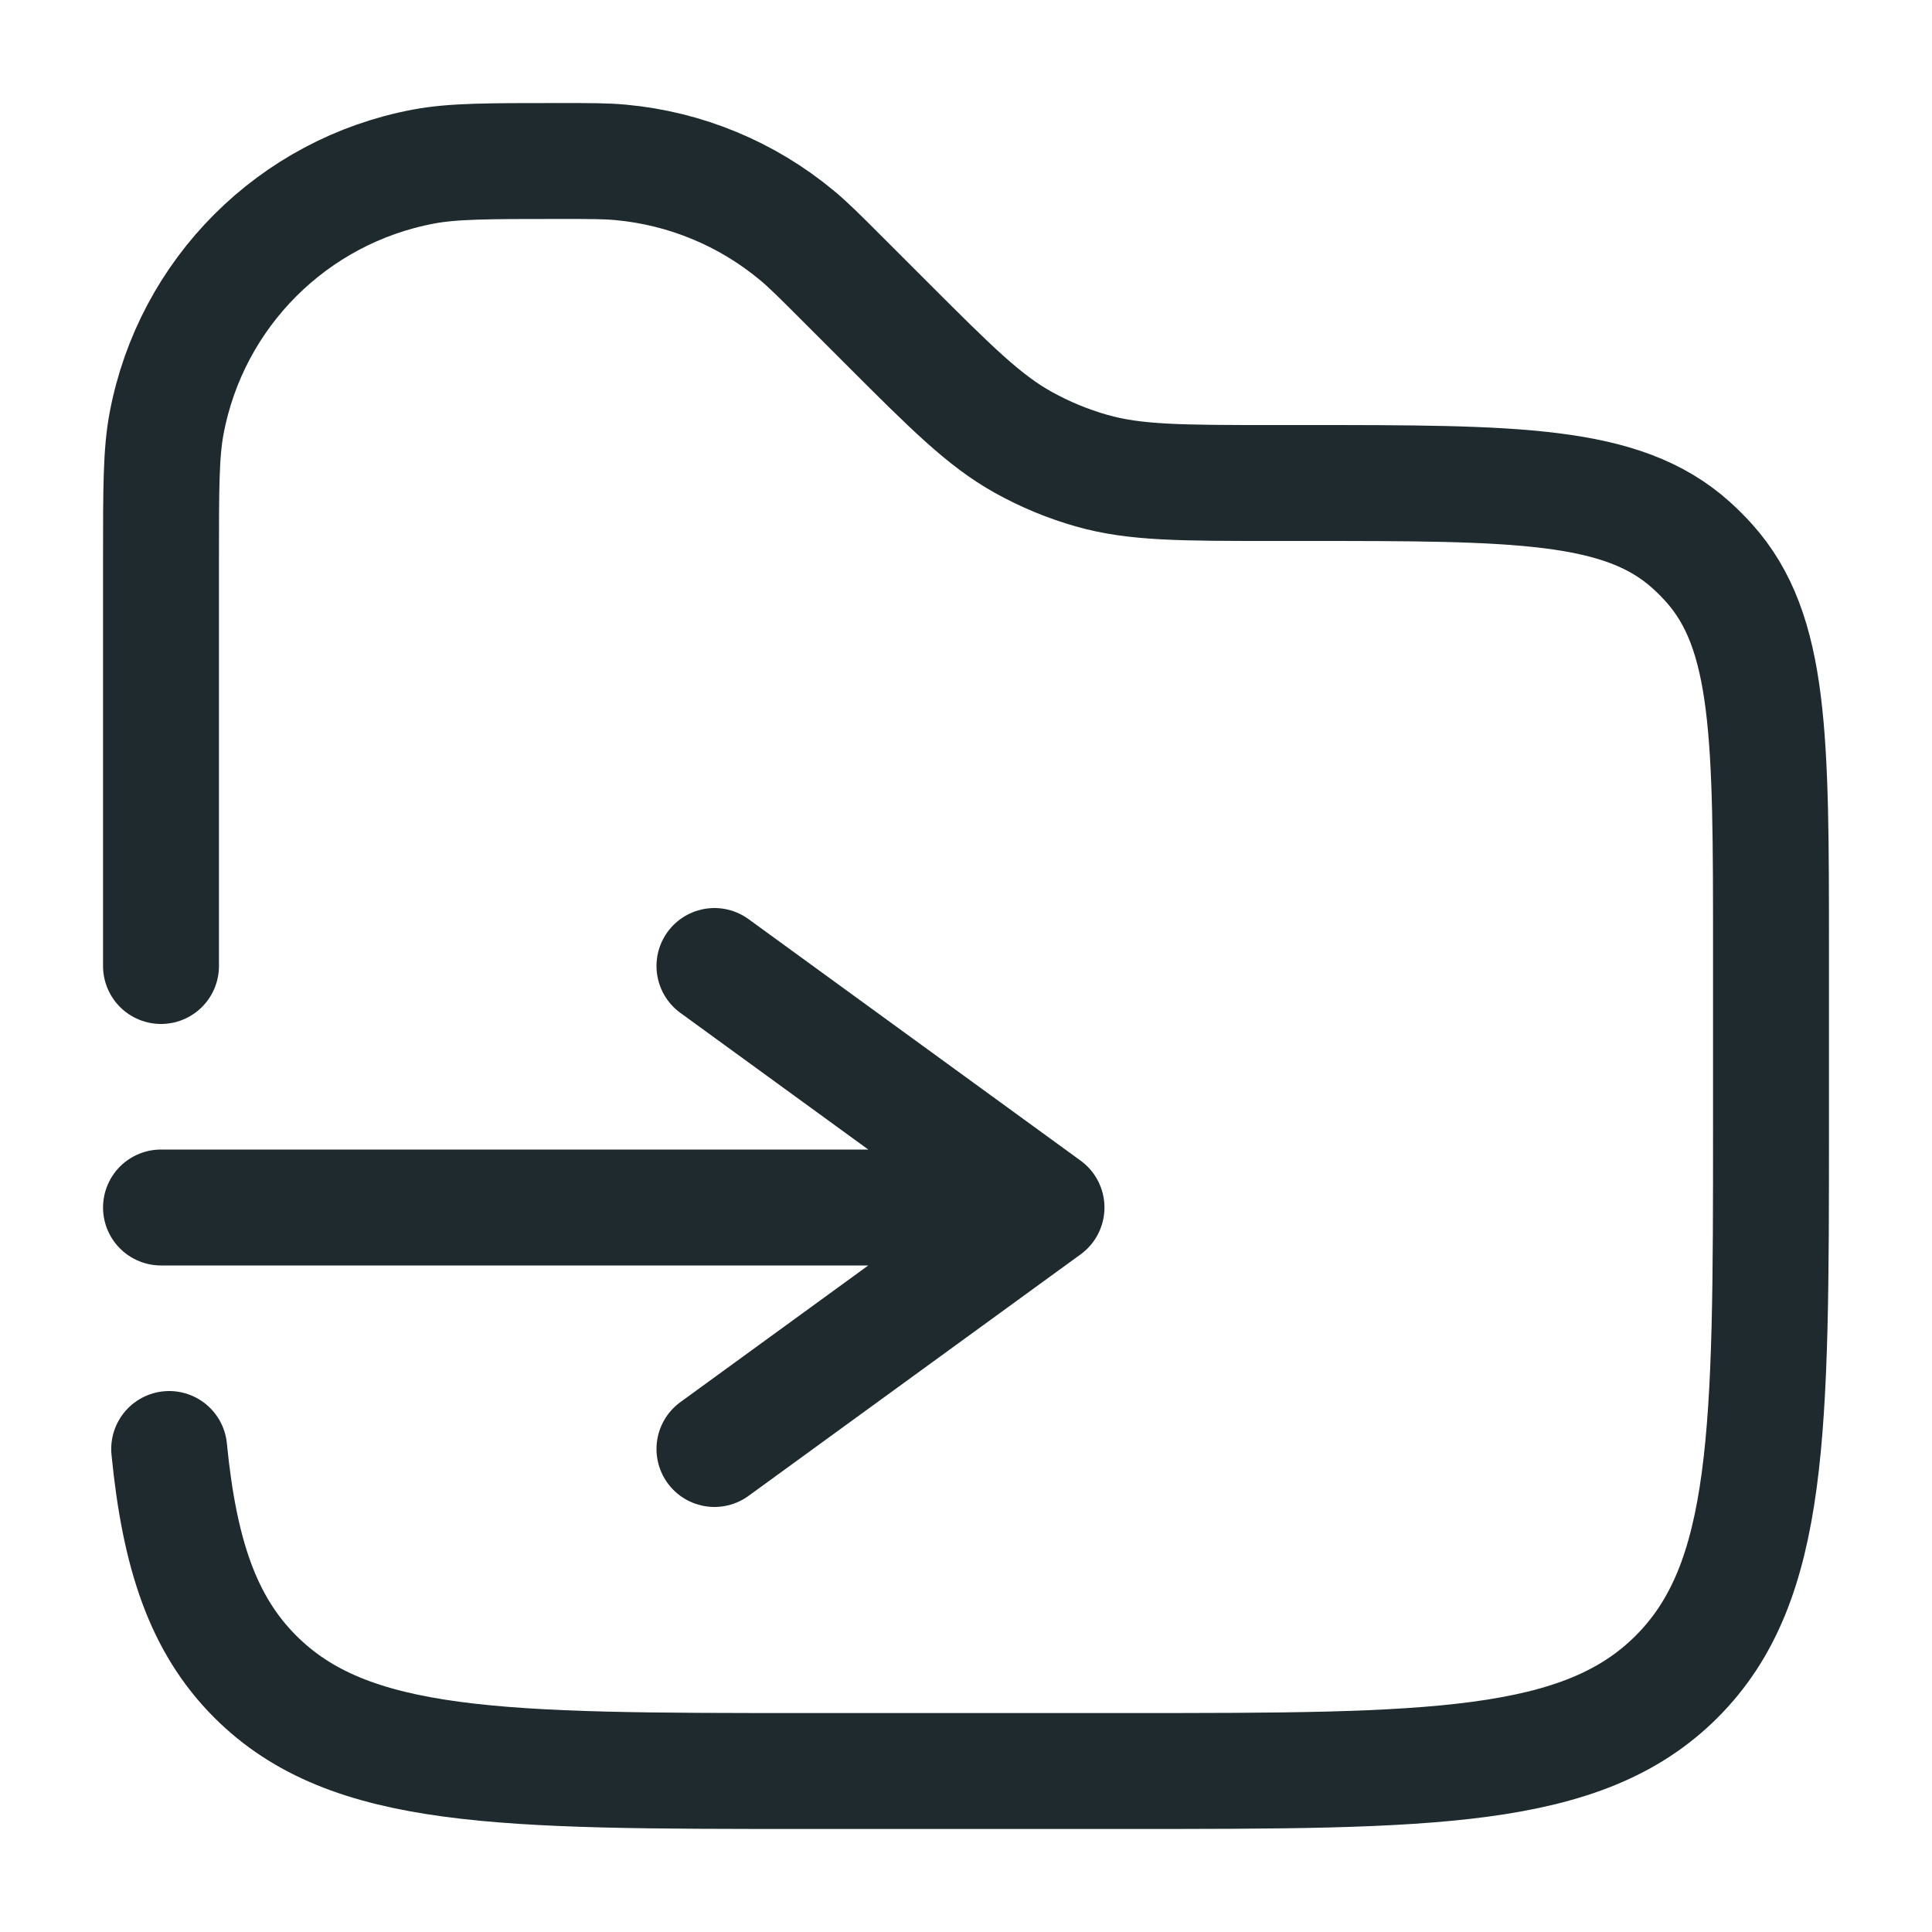
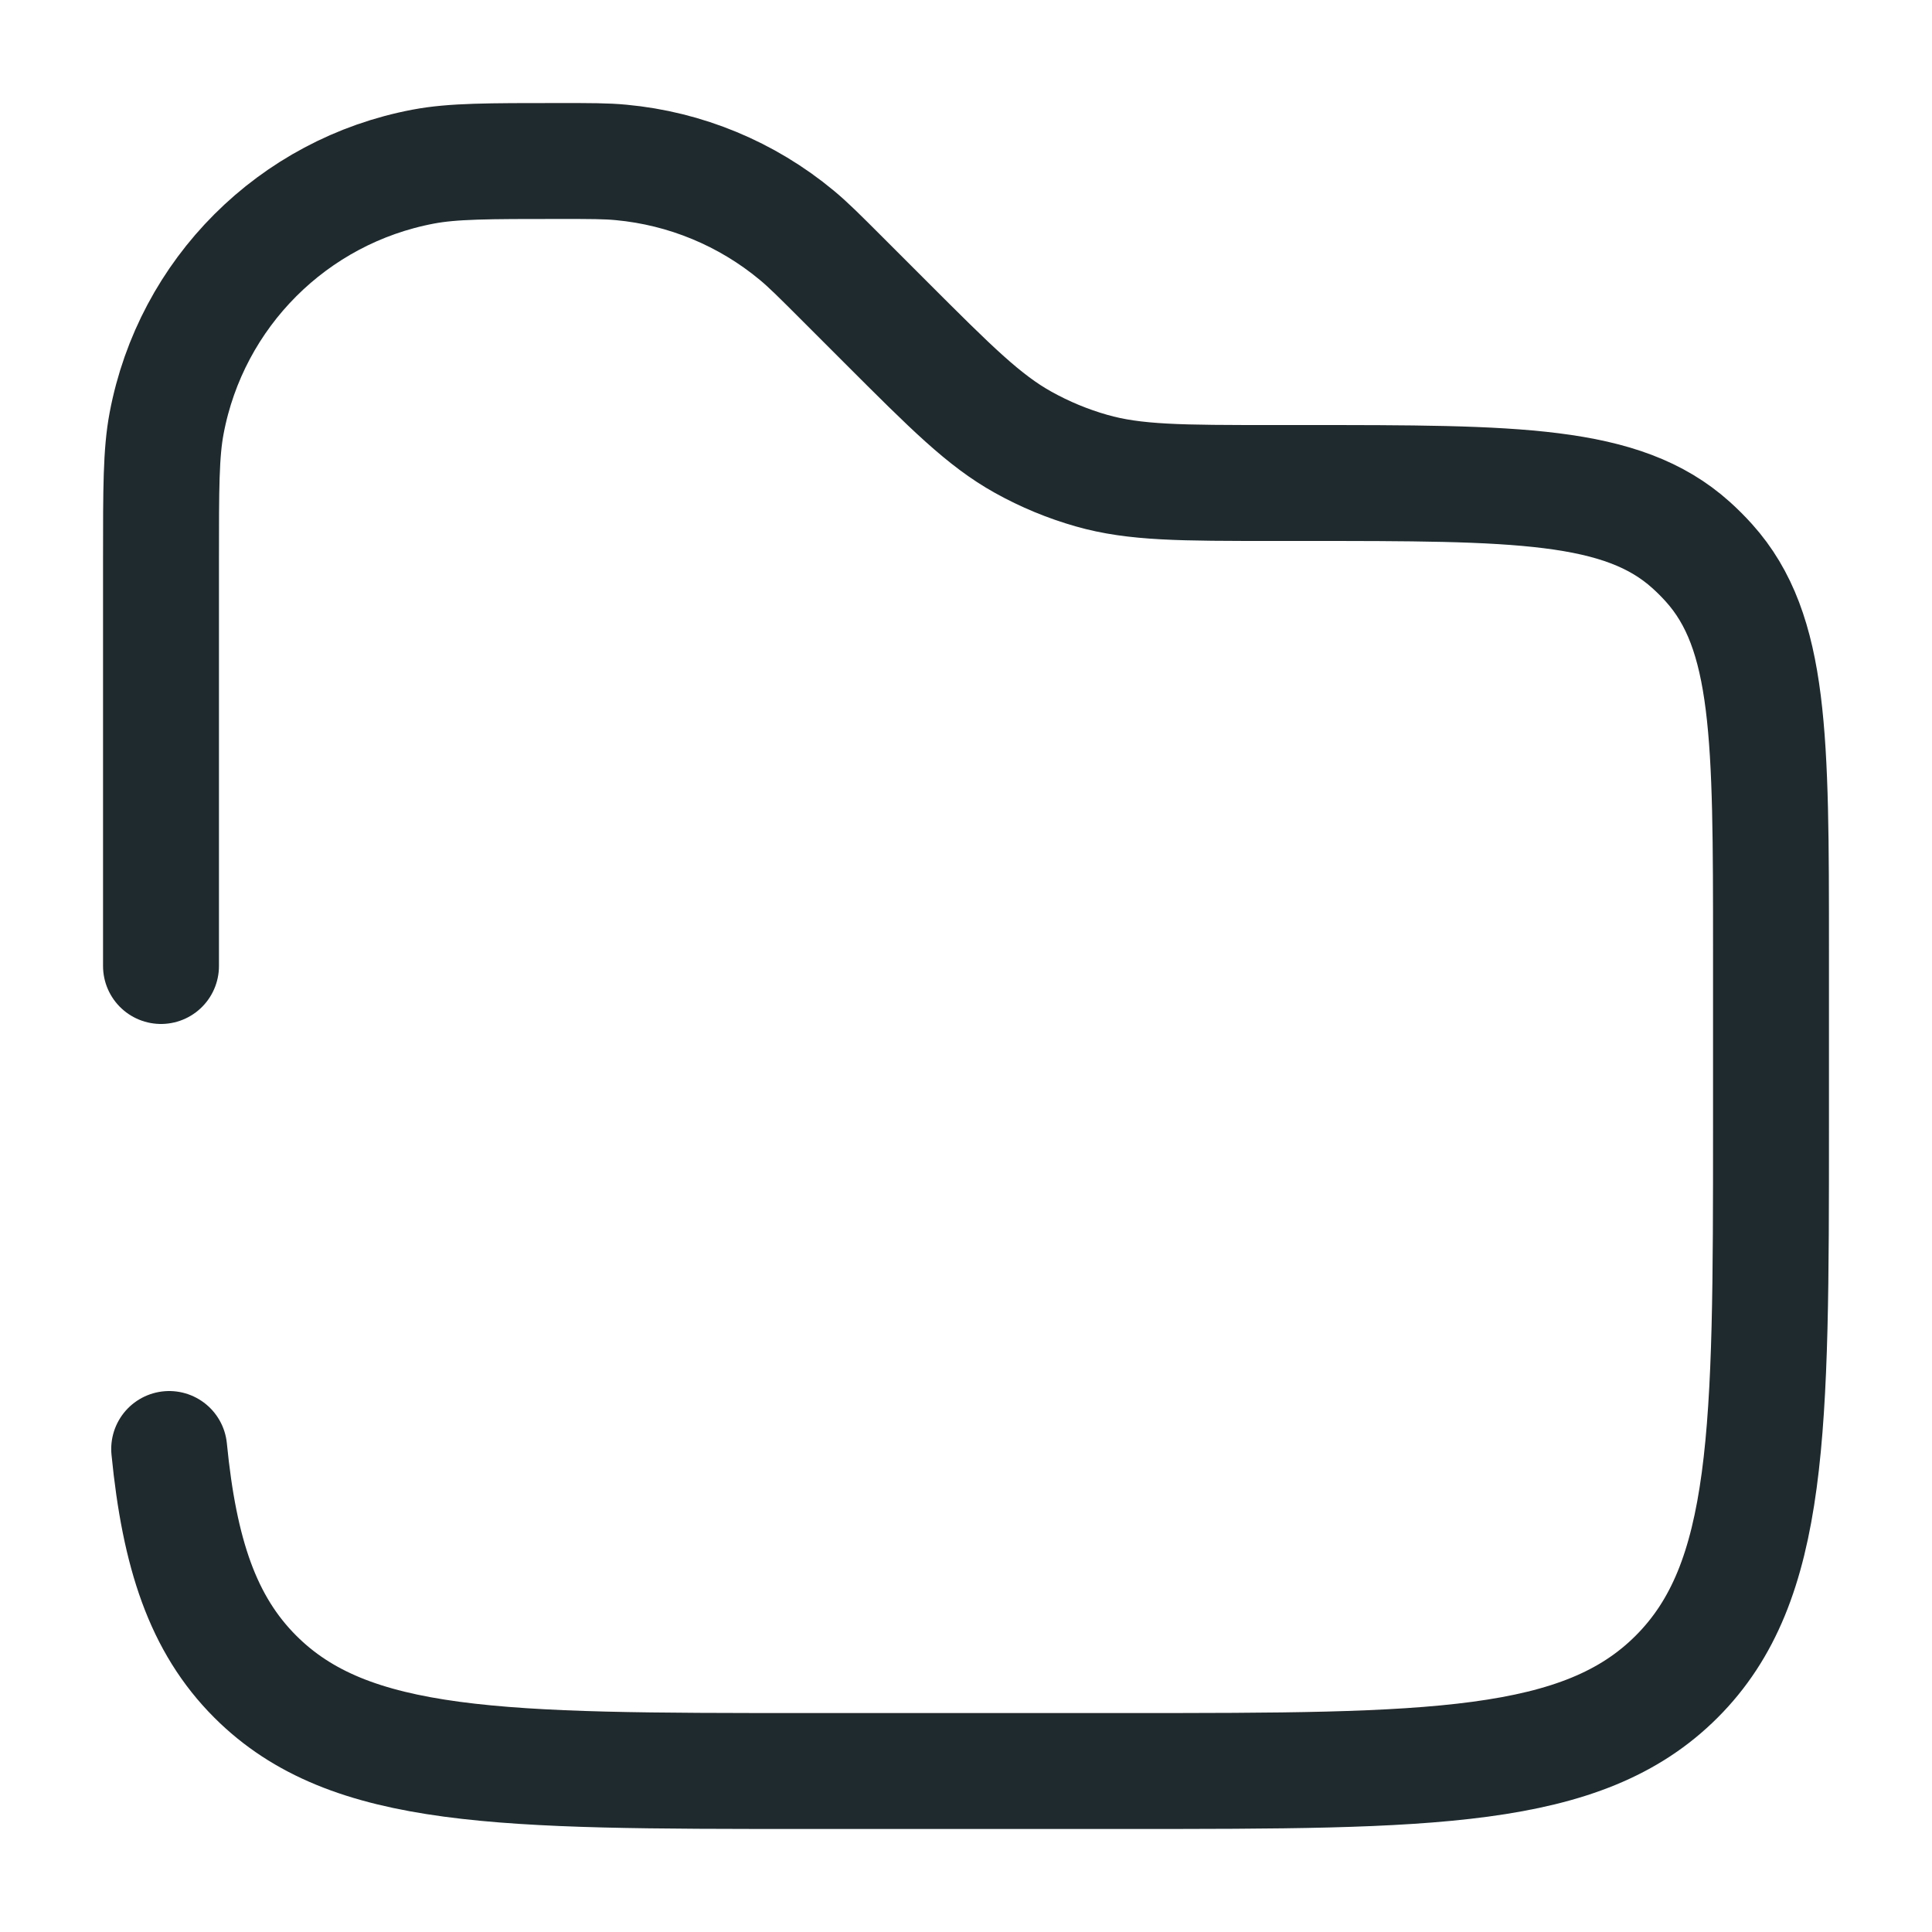
<svg xmlns="http://www.w3.org/2000/svg" width="30" height="30" viewBox="0 0 30 30" fill="none">
  <path d="M2.5 15V8.687C2.5 7.584 2.5 7.032 2.587 6.573C2.968 4.55 4.55 2.968 6.573 2.587C7.032 2.5 7.584 2.5 8.687 2.5C9.171 2.5 9.412 2.5 9.644 2.522C10.646 2.615 11.596 3.009 12.37 3.651C12.55 3.8 12.72 3.97 13.062 4.312L13.75 5C14.77 6.02 15.28 6.53 15.89 6.869C16.226 7.056 16.581 7.203 16.95 7.308C17.622 7.5 18.343 7.5 19.785 7.5H20.253C23.543 7.5 25.188 7.5 26.258 8.462C26.356 8.55 26.45 8.644 26.538 8.742C27.5 9.812 27.5 11.457 27.5 14.747V17.5C27.5 22.214 27.5 24.571 26.035 26.035C24.571 27.5 22.214 27.5 17.5 27.5H12.5C7.786 27.5 5.429 27.5 3.964 26.035C3.148 25.219 2.787 24.125 2.627 22.5" stroke="#1E2A2E" stroke-width="1.8" stroke-linecap="round" />
-   <path d="M2.5 18.75C10.555 18.75 8.195 18.75 16.25 18.75M16.25 18.75L11.094 15M16.25 18.75L11.094 22.5" stroke="#1E2A2E" stroke-width="1.8" stroke-linecap="round" stroke-linejoin="round" />
</svg>